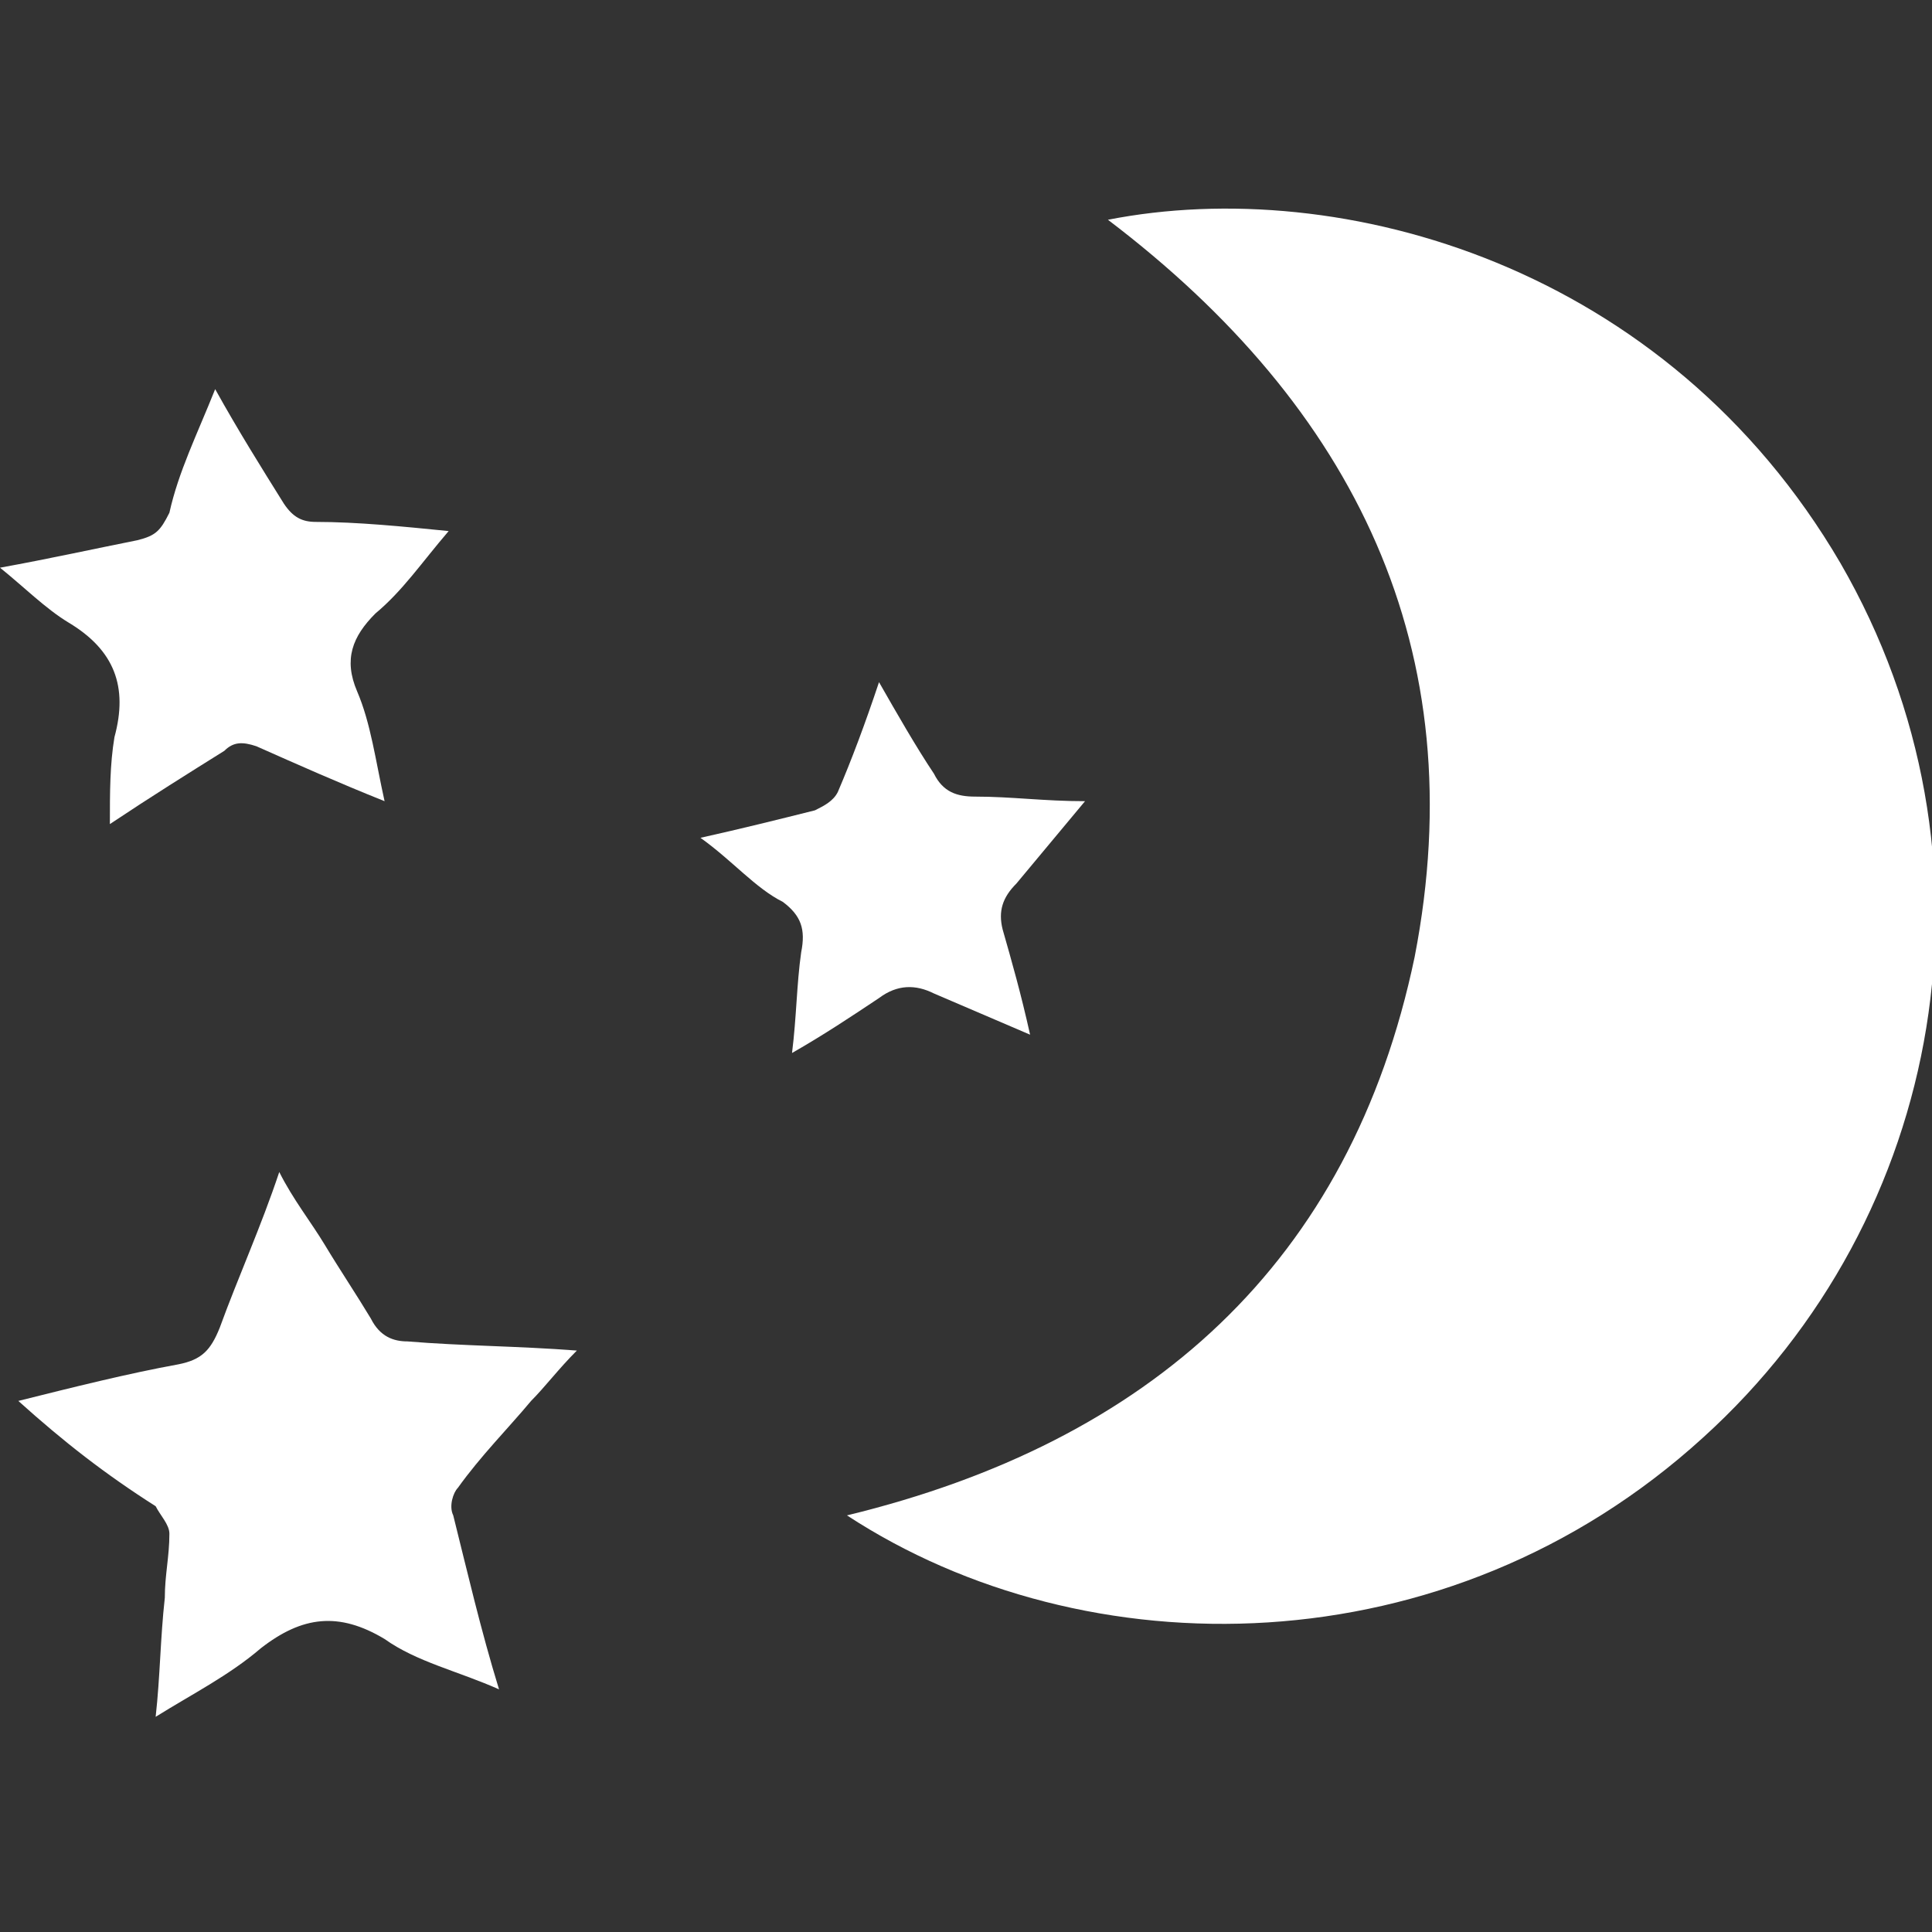
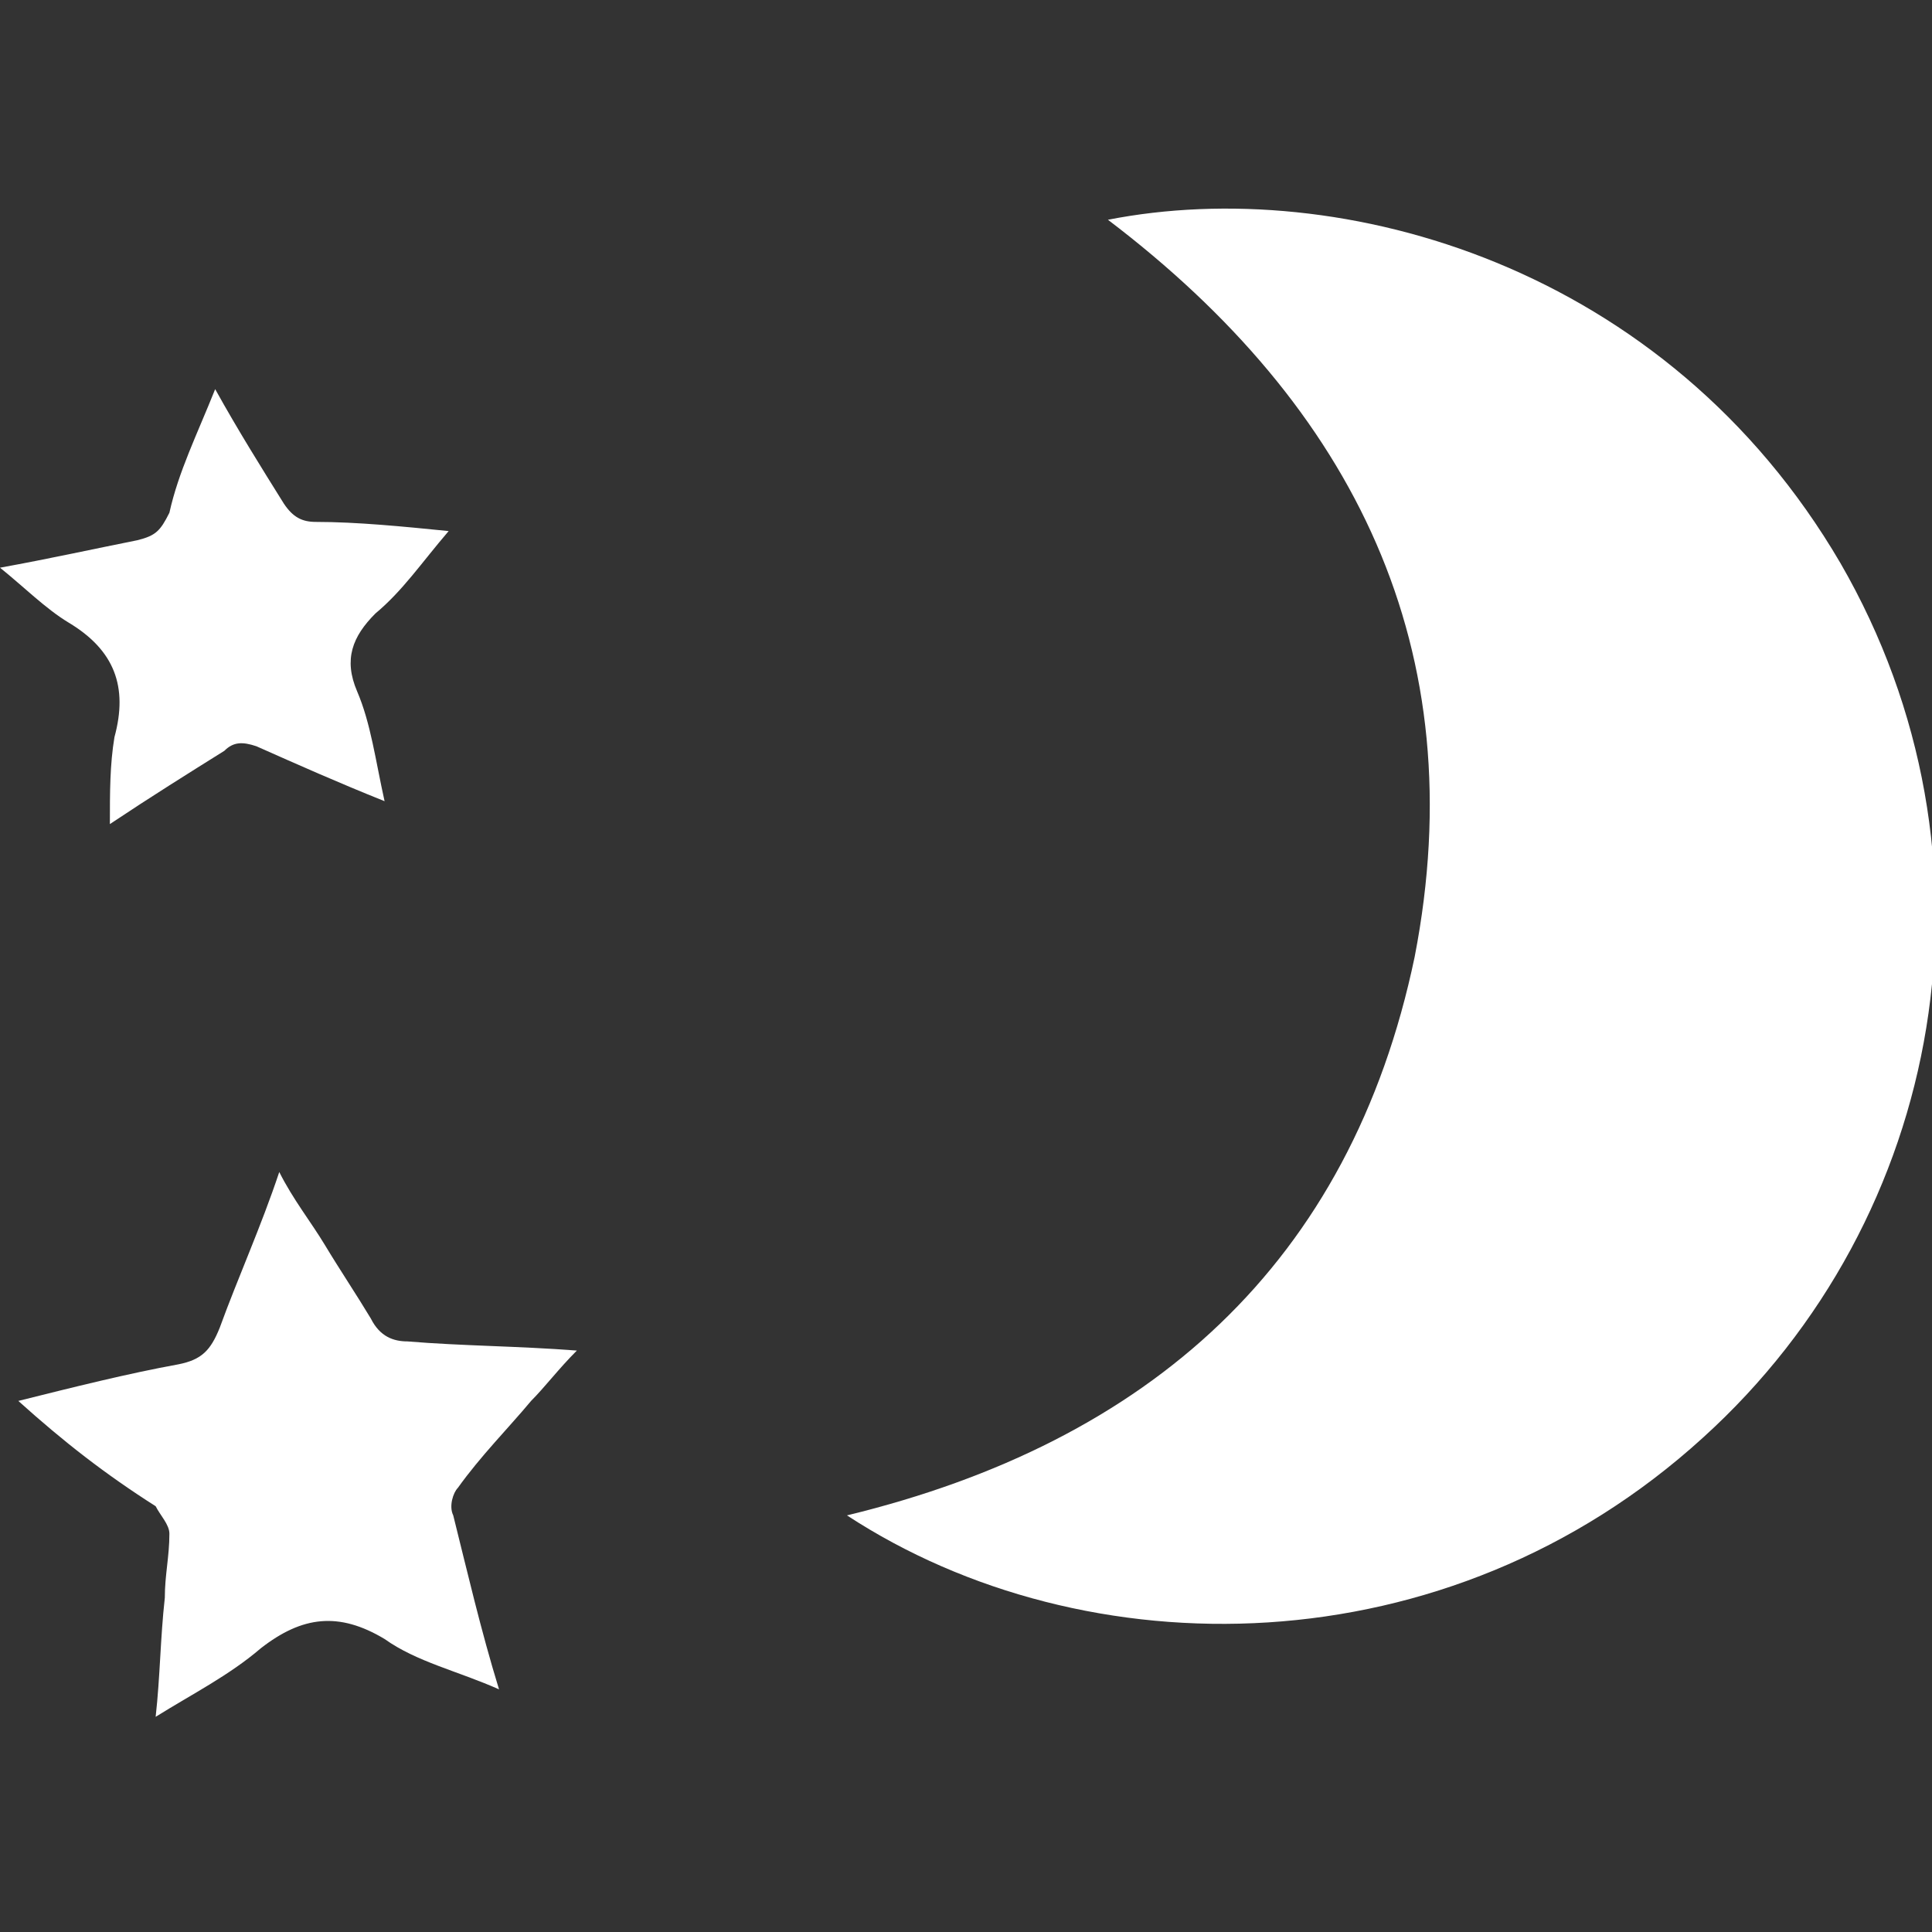
<svg xmlns="http://www.w3.org/2000/svg" version="1.1" id="レイヤー_1" x="0px" y="0px" viewBox="0 0 42.2 42.2" style="enable-background:new 0 0 42.2 42.2;" xml:space="preserve">
  <rect x="0" y="0" width="42.2" height="42.2" fill="#333333" stroke="none" />
  <style type="text/css">
	.st0{fill:#FFFFFF;}
</style>
-   <path class="st0" d="M24.2,4.8c5.1-1,12.2,1,16,7.5c3.7,6.4,2.3,14.3-3,19.1c-5.6,5.1-13.5,5.1-18.7,1.7c6.6-1.6,11-5.5,12.4-12.2  C32.2,14.2,29.6,8.9,24.2,4.8z" />
+   <path class="st0" d="M24.2,4.8c5.1-1,12.2,1,16,7.5c3.7,6.4,2.3,14.3-3,19.1c-5.6,5.1-13.5,5.1-18.7,1.7c6.6-1.6,11-5.5,12.4-12.2  C32.2,14.2,29.6,8.9,24.2,4.8" />
  <path class="st0" d="M0.4,30.6c1.2-0.3,2.4-0.6,3.5-0.8c0.5-0.1,0.7-0.3,0.9-0.8c0.4-1.1,0.9-2.2,1.3-3.4c0.3,0.6,0.7,1.1,1,1.6  c0.3,0.5,0.7,1.1,1,1.6c0.2,0.4,0.5,0.5,0.8,0.5c1.2,0.1,2.4,0.1,3.7,0.2c-0.4,0.4-0.7,0.8-1,1.1c-0.5,0.6-1.1,1.2-1.6,1.9  c-0.1,0.1-0.2,0.4-0.1,0.6c0.3,1.2,0.6,2.5,1,3.8c-0.9-0.4-1.8-0.6-2.5-1.1c-1-0.6-1.8-0.5-2.7,0.2c-0.7,0.6-1.5,1-2.3,1.5  c0.1-0.9,0.1-1.7,0.2-2.6c0-0.5,0.1-0.9,0.1-1.4c0-0.2-0.2-0.4-0.3-0.6C2.3,32.2,1.4,31.5,0.4,30.6z" />
  <path class="st0" d="M4.7,8.5c0.5,0.9,1,1.7,1.5,2.5c0.2,0.3,0.4,0.4,0.7,0.4c0.9,0,1.9,0.1,2.9,0.2c-0.6,0.7-1,1.3-1.6,1.8  c-0.5,0.5-0.7,1-0.4,1.7c0.3,0.7,0.4,1.5,0.6,2.4c-1-0.4-1.9-0.8-2.8-1.2c-0.3-0.1-0.5-0.1-0.7,0.1c-0.8,0.5-1.6,1-2.5,1.6  c0-0.7,0-1.3,0.1-1.9c0.3-1.1,0-1.9-1-2.5c-0.5-0.3-1-0.8-1.5-1.2C1.1,12.2,2,12,3,11.8c0.4-0.1,0.5-0.2,0.7-0.6  C3.9,10.3,4.3,9.5,4.7,8.5z" />
-   <path class="st0" d="M15.3,18.3c0.9-0.2,1.7-0.4,2.5-0.6c0.2-0.1,0.4-0.2,0.5-0.4c0.3-0.7,0.6-1.5,0.9-2.4c0.4,0.7,0.8,1.4,1.2,2  c0.2,0.4,0.5,0.5,0.9,0.5c0.8,0,1.5,0.1,2.4,0.1c-0.5,0.6-1,1.2-1.5,1.8c-0.3,0.3-0.4,0.6-0.3,1c0.2,0.7,0.4,1.4,0.6,2.3  c-0.7-0.3-1.4-0.6-2.1-0.9c-0.4-0.2-0.8-0.2-1.2,0.1c-0.6,0.4-1.2,0.8-1.9,1.2c0.1-0.8,0.1-1.5,0.2-2.2c0.1-0.5,0-0.8-0.4-1.1  C16.5,19.4,16,18.8,15.3,18.3z" />
</svg>